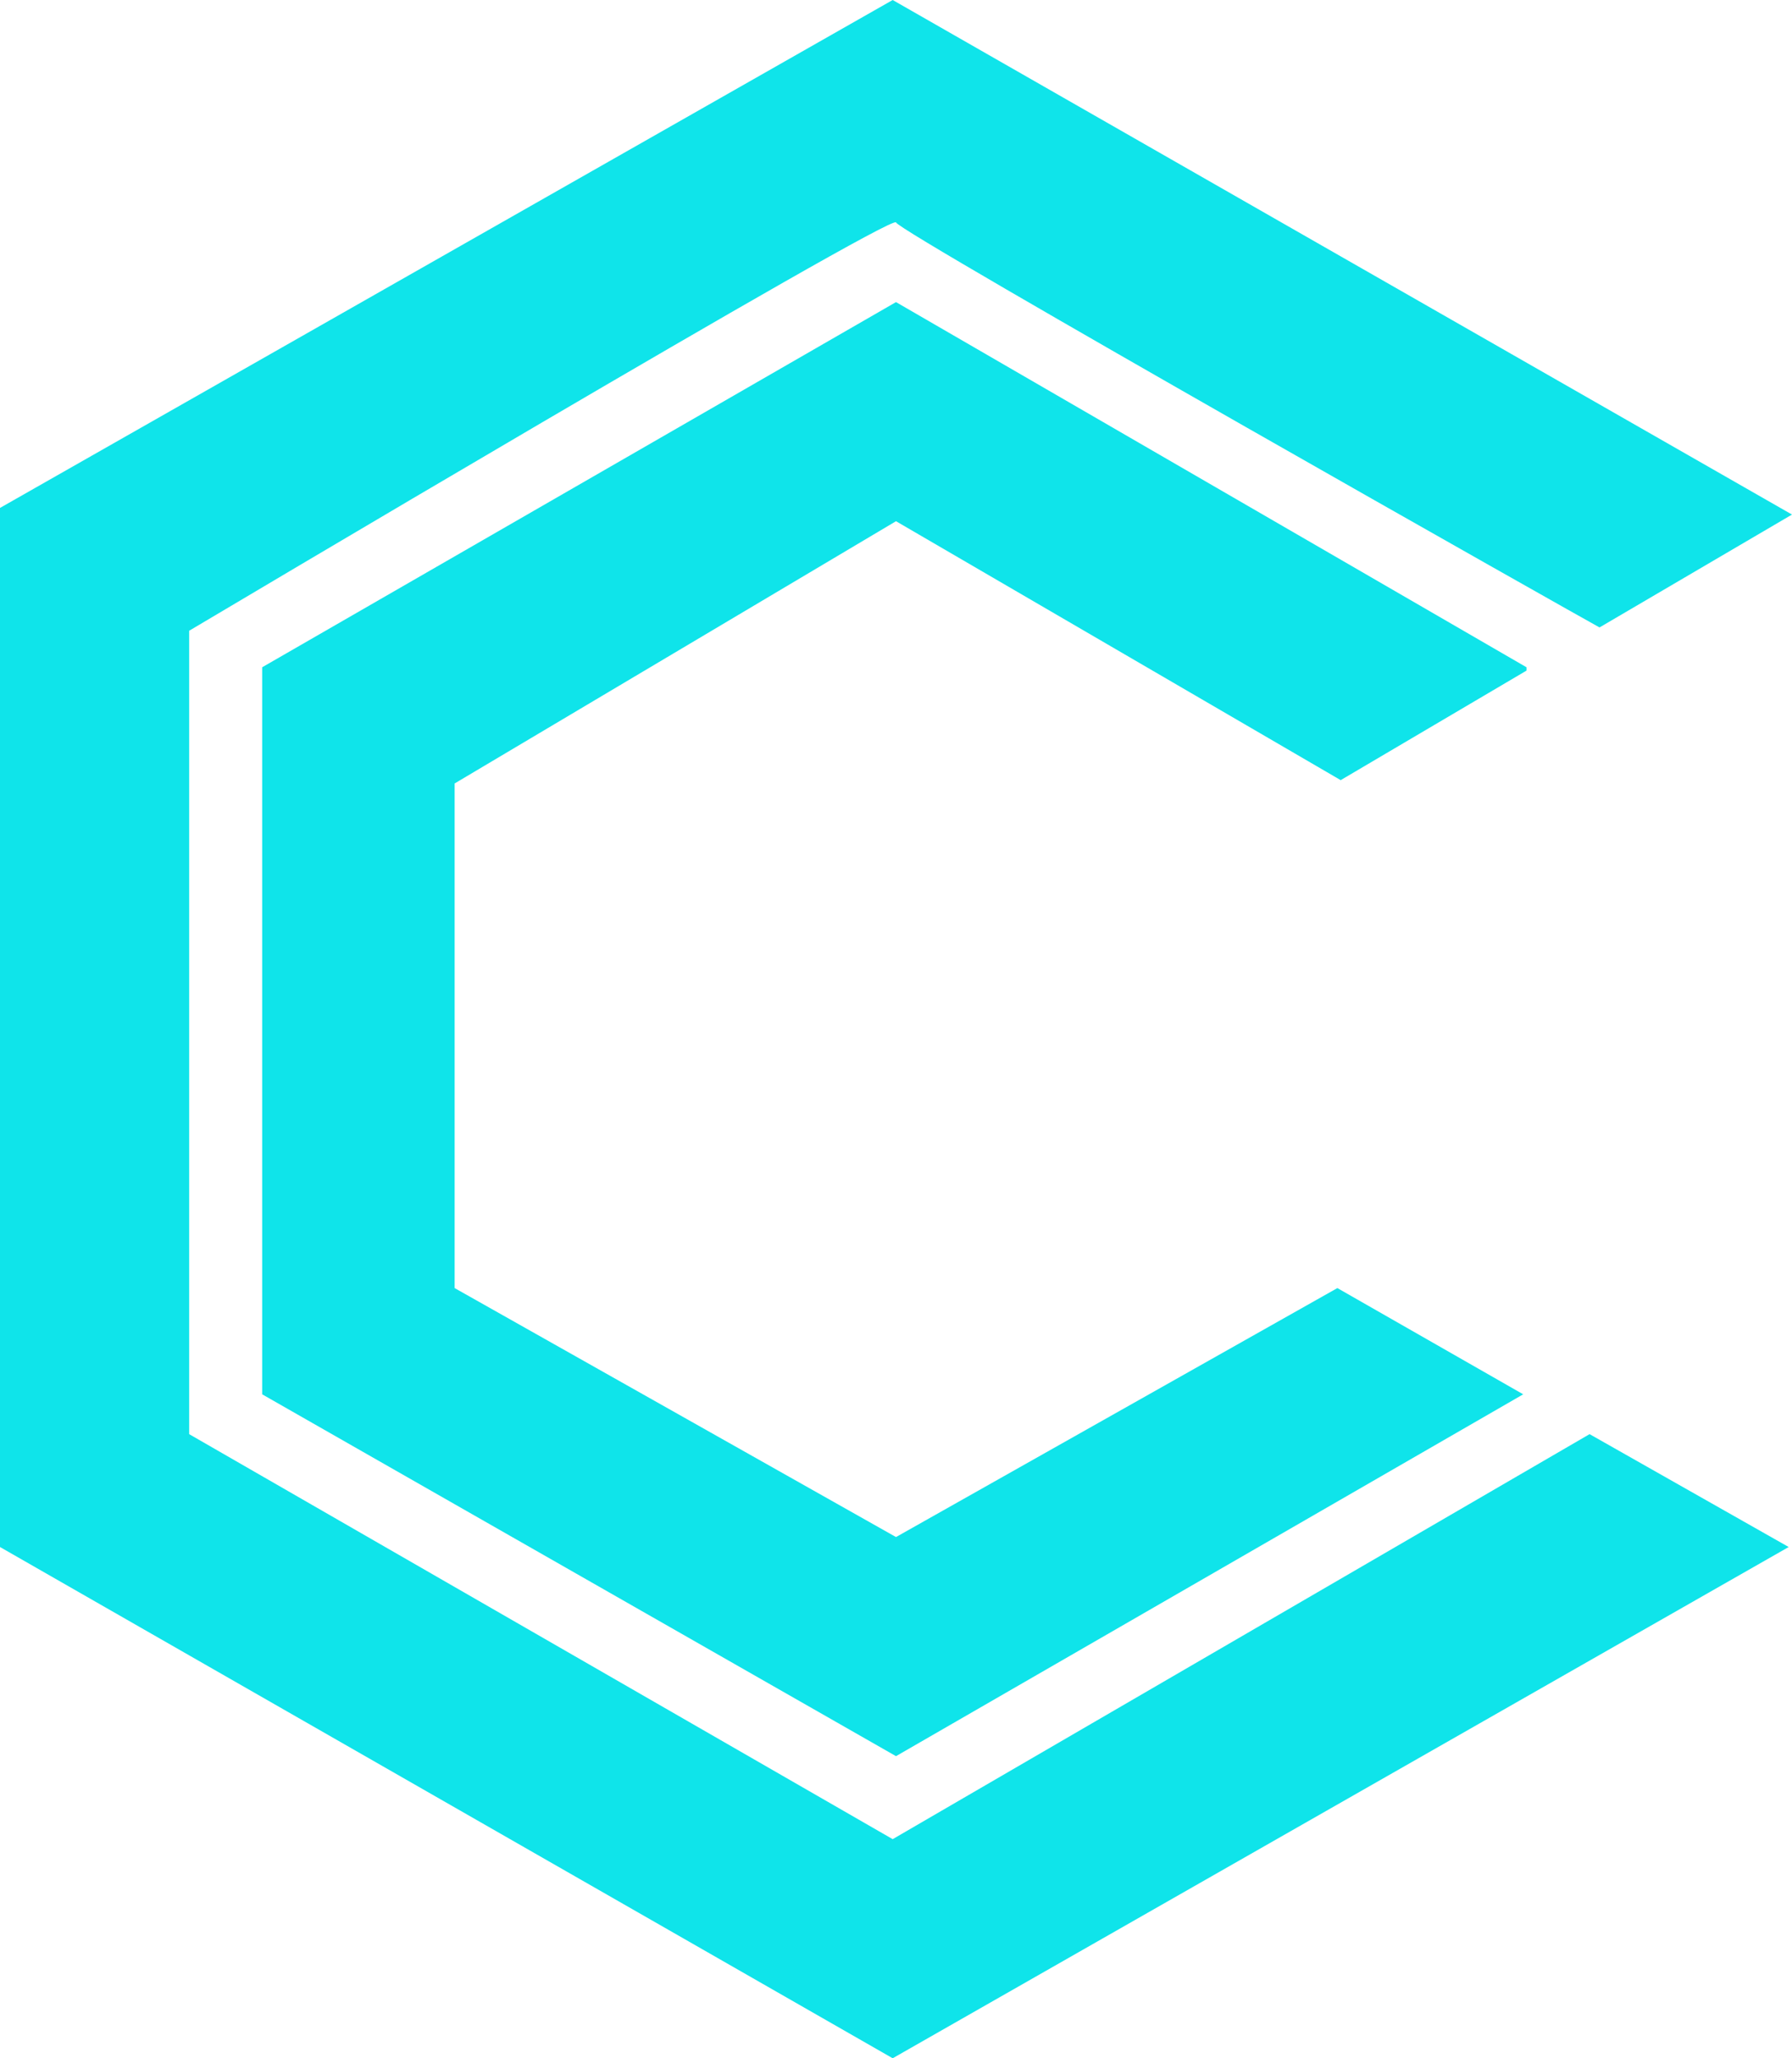
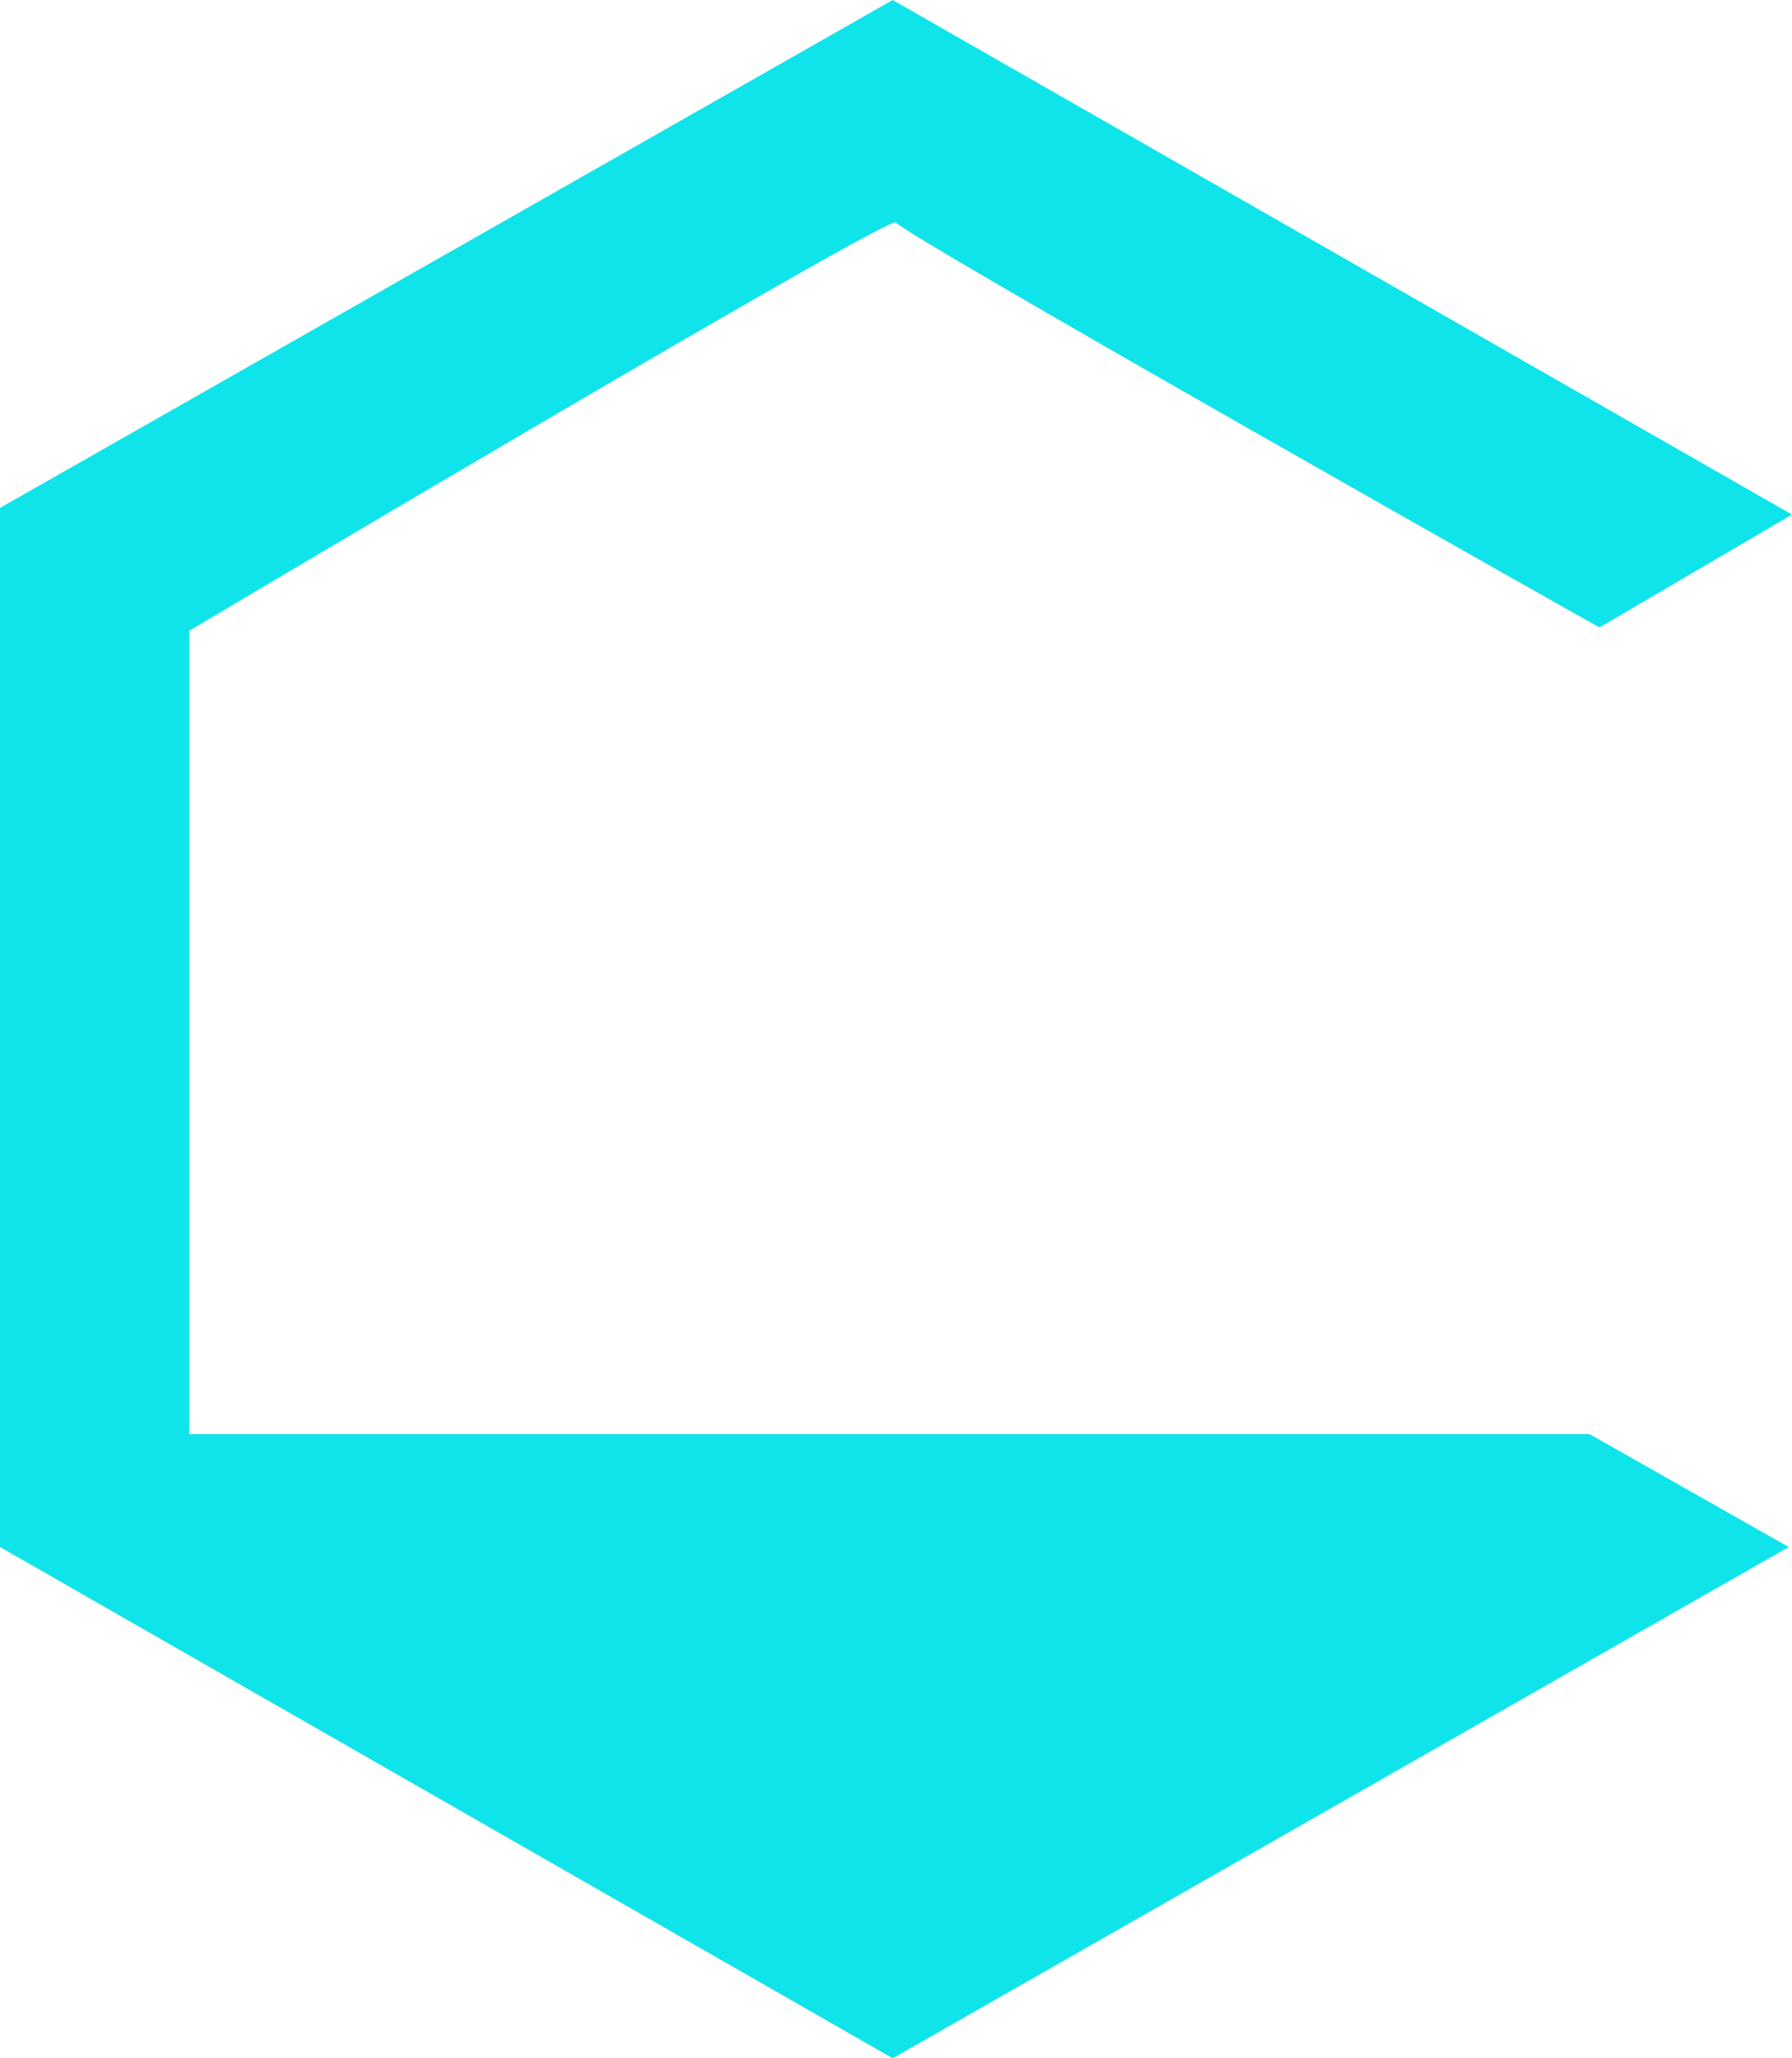
<svg xmlns="http://www.w3.org/2000/svg" viewBox="0 0 54 62">
-   <path fill="#0FE4EA" d="M26.9,0L0,15.3v31.3L26.9,62l27-15.4l-6-3.4l-21,12.2L5.7,43.2V19C5.7,19,26.9,6.4,27,6.7     s21,12.1,21.2,12.2l5.8-3.4L26.9,0z" />
-   <path fill="#0FE4EA" d="M27,9.1l-19.1,11V42L27,52.9L45.9,42l-5.6-3.2L27,46.3l-13.3-7.5V23.6L27,15.7l13.4,7.8l5.6-3.3     v-0.1L27,9.1z" />
+   <path fill="#0FE4EA" d="M26.9,0L0,15.3v31.3L26.9,62l27-15.4l-6-3.4L5.7,43.2V19C5.7,19,26.9,6.4,27,6.7     s21,12.1,21.2,12.2l5.8-3.4L26.9,0z" />
</svg>